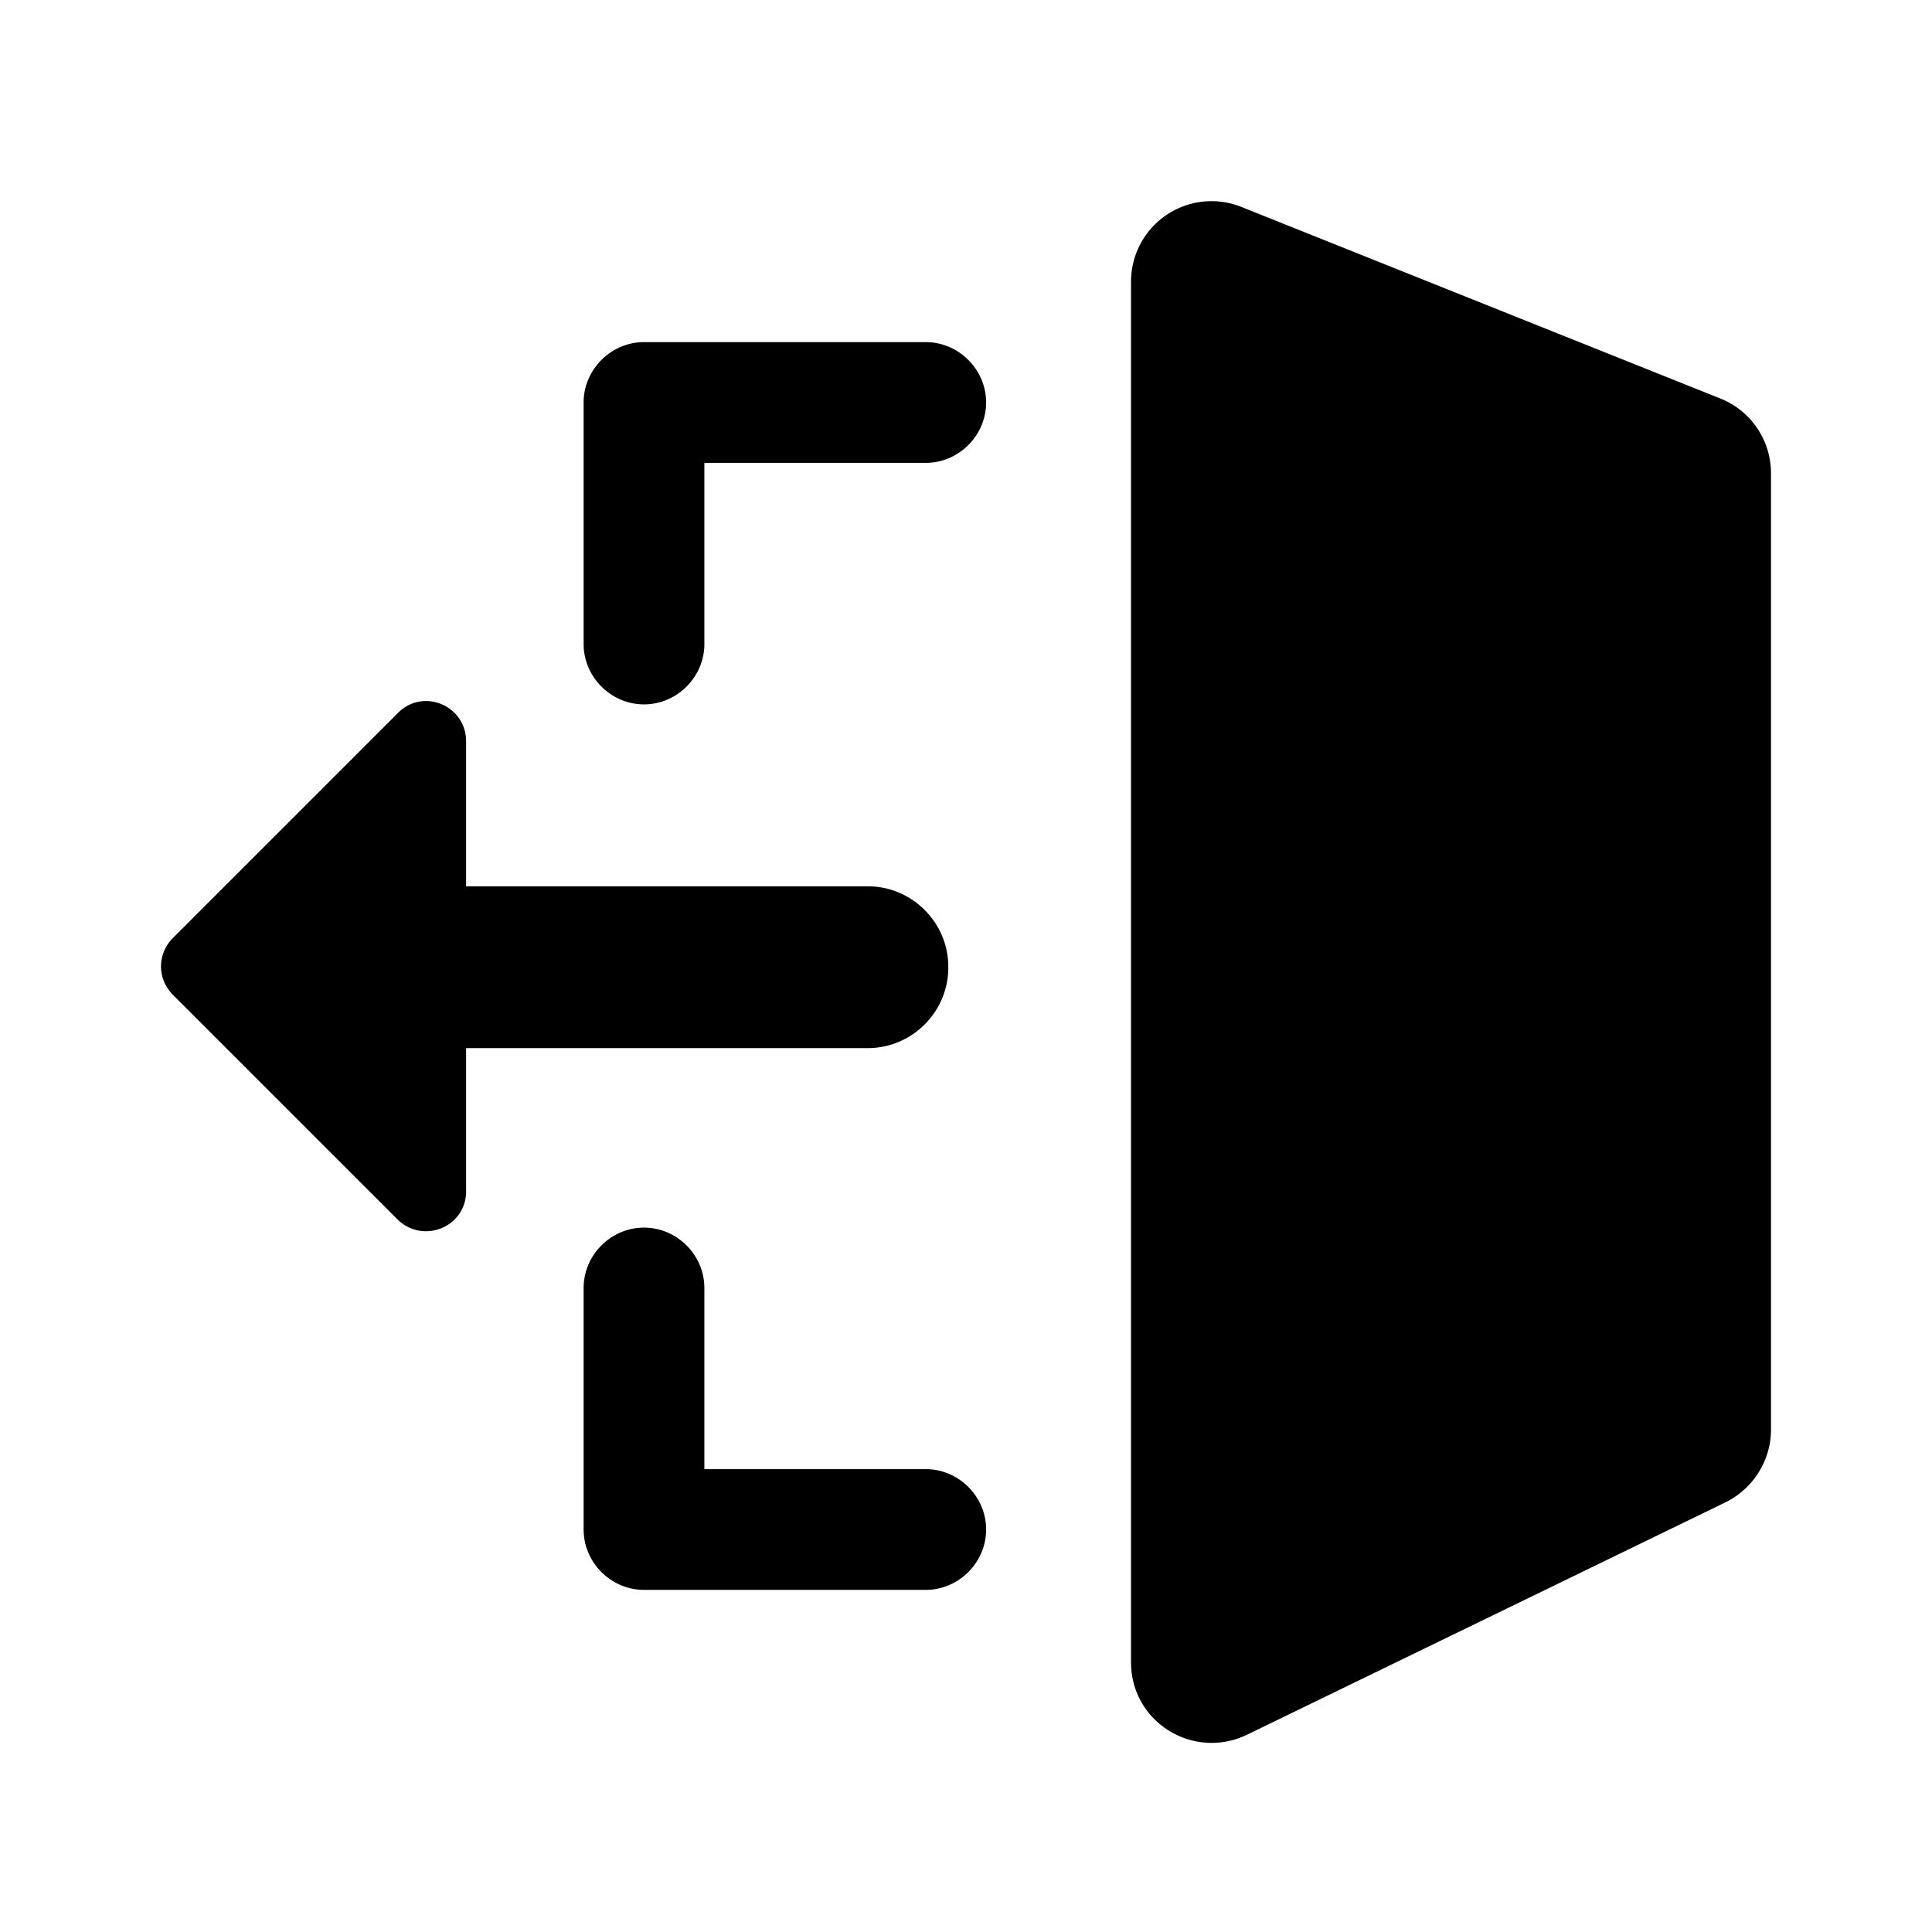
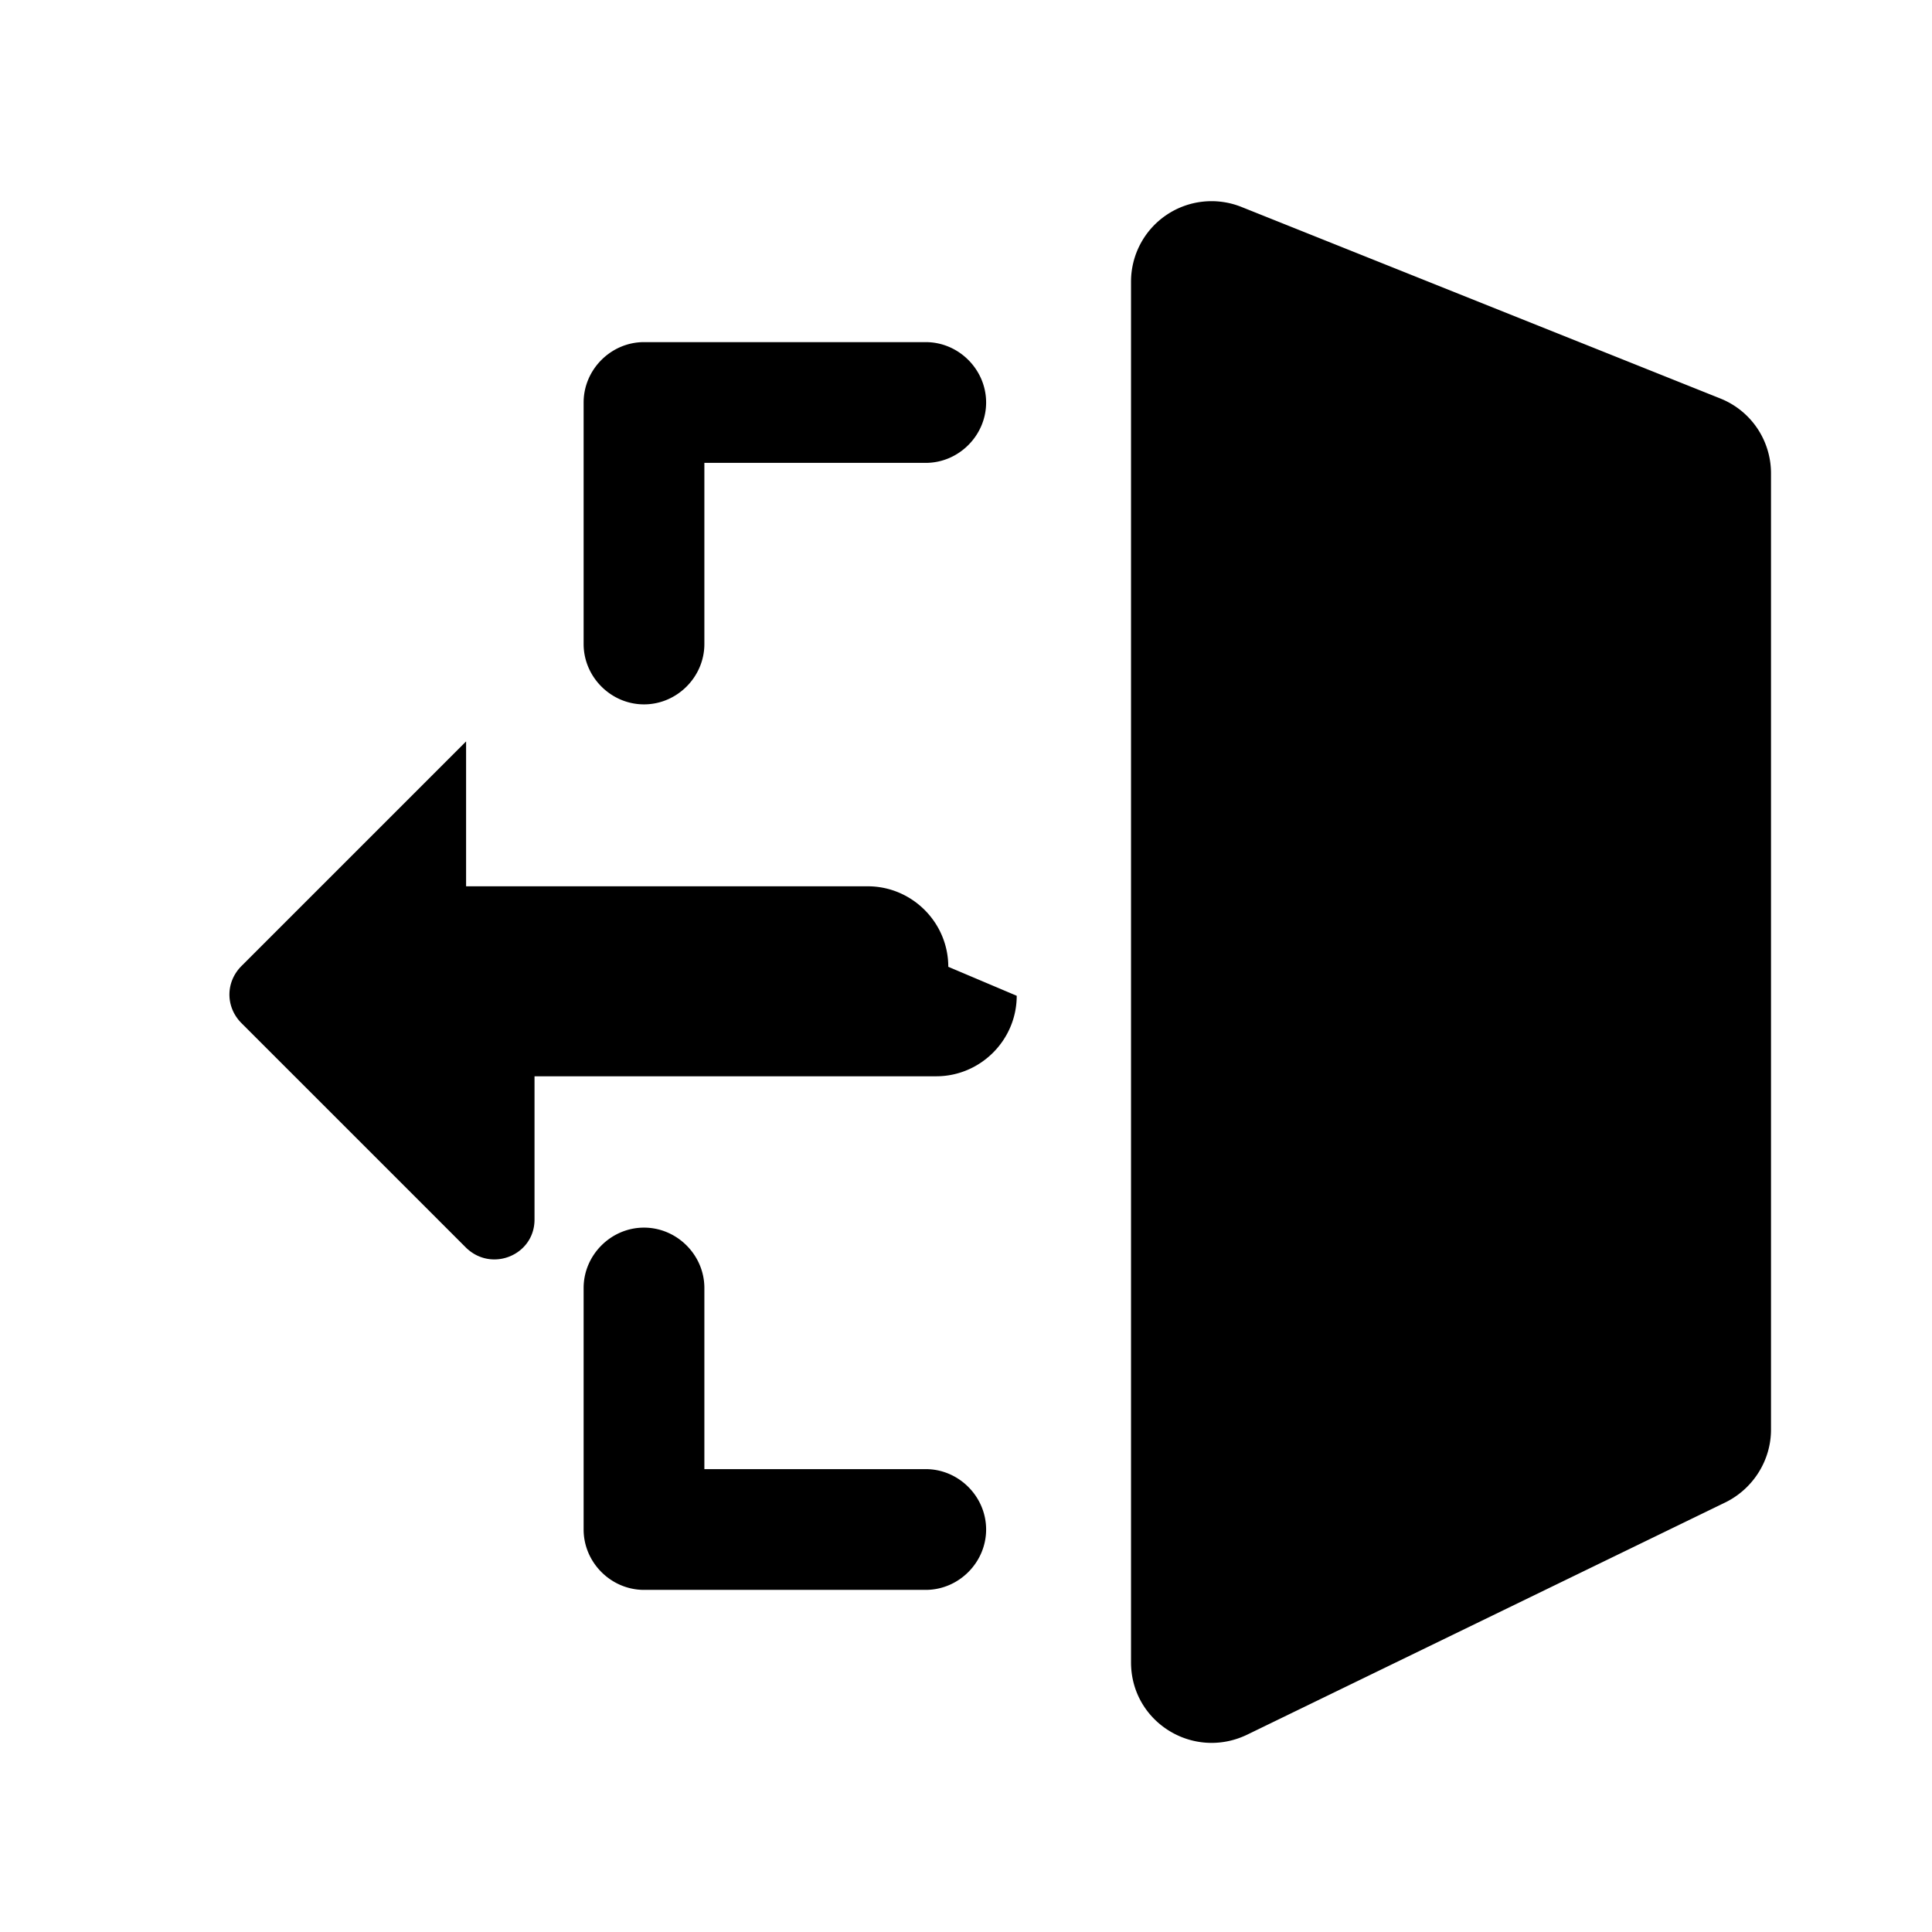
<svg xmlns="http://www.w3.org/2000/svg" width="24" height="24" fill="currentColor" class="mi-solid mi-sign-out" viewBox="0 0 24 24">
-   <path d="M11.78 12.01c0-.55-.45-1-1-1H5.79v-1.8c0-.45-.54-.67-.85-.35l-2.79 2.79c-.2.2-.2.51 0 .71l2.79 2.79c.32.31.85.09.85-.35v-1.78h4.99c.55 0 1-.45 1-1Zm-.28 6.24H8.75V16c0-.41-.34-.75-.75-.75s-.75.34-.75.75v3c0 .41.34.75.75.75h3.5c.41 0 .75-.34.75-.75s-.34-.75-.75-.75m0-14H8c-.41 0-.75.34-.75.75v3c0 .41.34.75.75.75s.75-.34.75-.75V5.75h2.75c.41 0 .75-.34.75-.75s-.34-.75-.75-.75m9.87.7-5.95-2.38a1 1 0 0 0-1.37.93v17.15c0 .74.77 1.22 1.44.9l5.95-2.89c.34-.17.56-.52.56-.9V5.88a1 1 0 0 0-.63-.93" />
+   <path d="M11.78 12.01c0-.55-.45-1-1-1H5.79v-1.8l-2.79 2.79c-.2.2-.2.51 0 .71l2.79 2.79c.32.31.85.09.85-.35v-1.78h4.99c.55 0 1-.45 1-1Zm-.28 6.24H8.75V16c0-.41-.34-.75-.75-.75s-.75.34-.75.75v3c0 .41.34.75.75.75h3.5c.41 0 .75-.34.75-.75s-.34-.75-.75-.75m0-14H8c-.41 0-.75.34-.75.75v3c0 .41.34.75.75.75s.75-.34.75-.75V5.75h2.75c.41 0 .75-.34.75-.75s-.34-.75-.75-.75m9.87.7-5.95-2.38a1 1 0 0 0-1.37.93v17.15c0 .74.77 1.22 1.44.9l5.95-2.89c.34-.17.56-.52.56-.9V5.88a1 1 0 0 0-.63-.93" />
</svg>